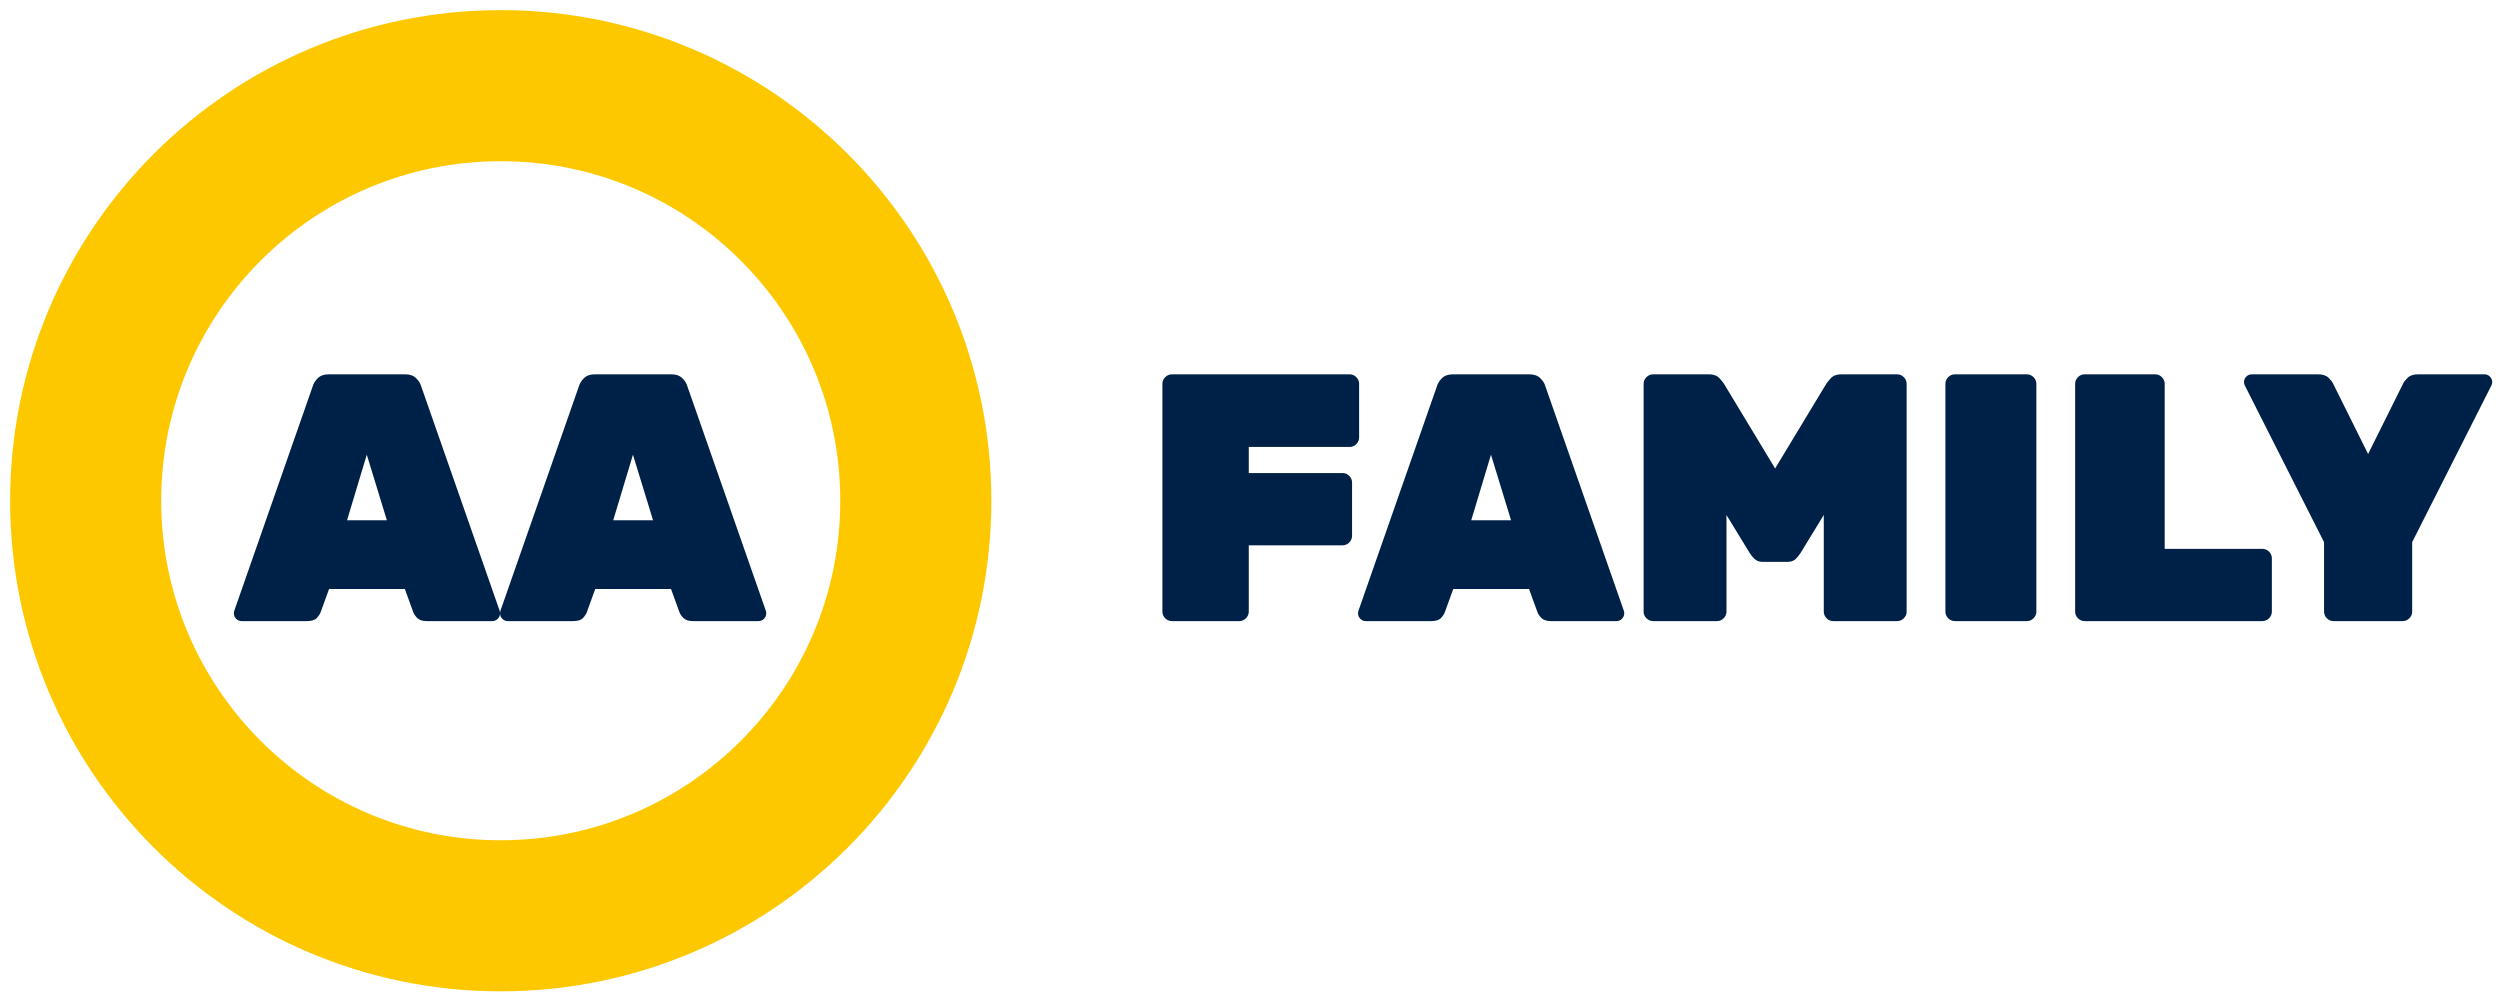
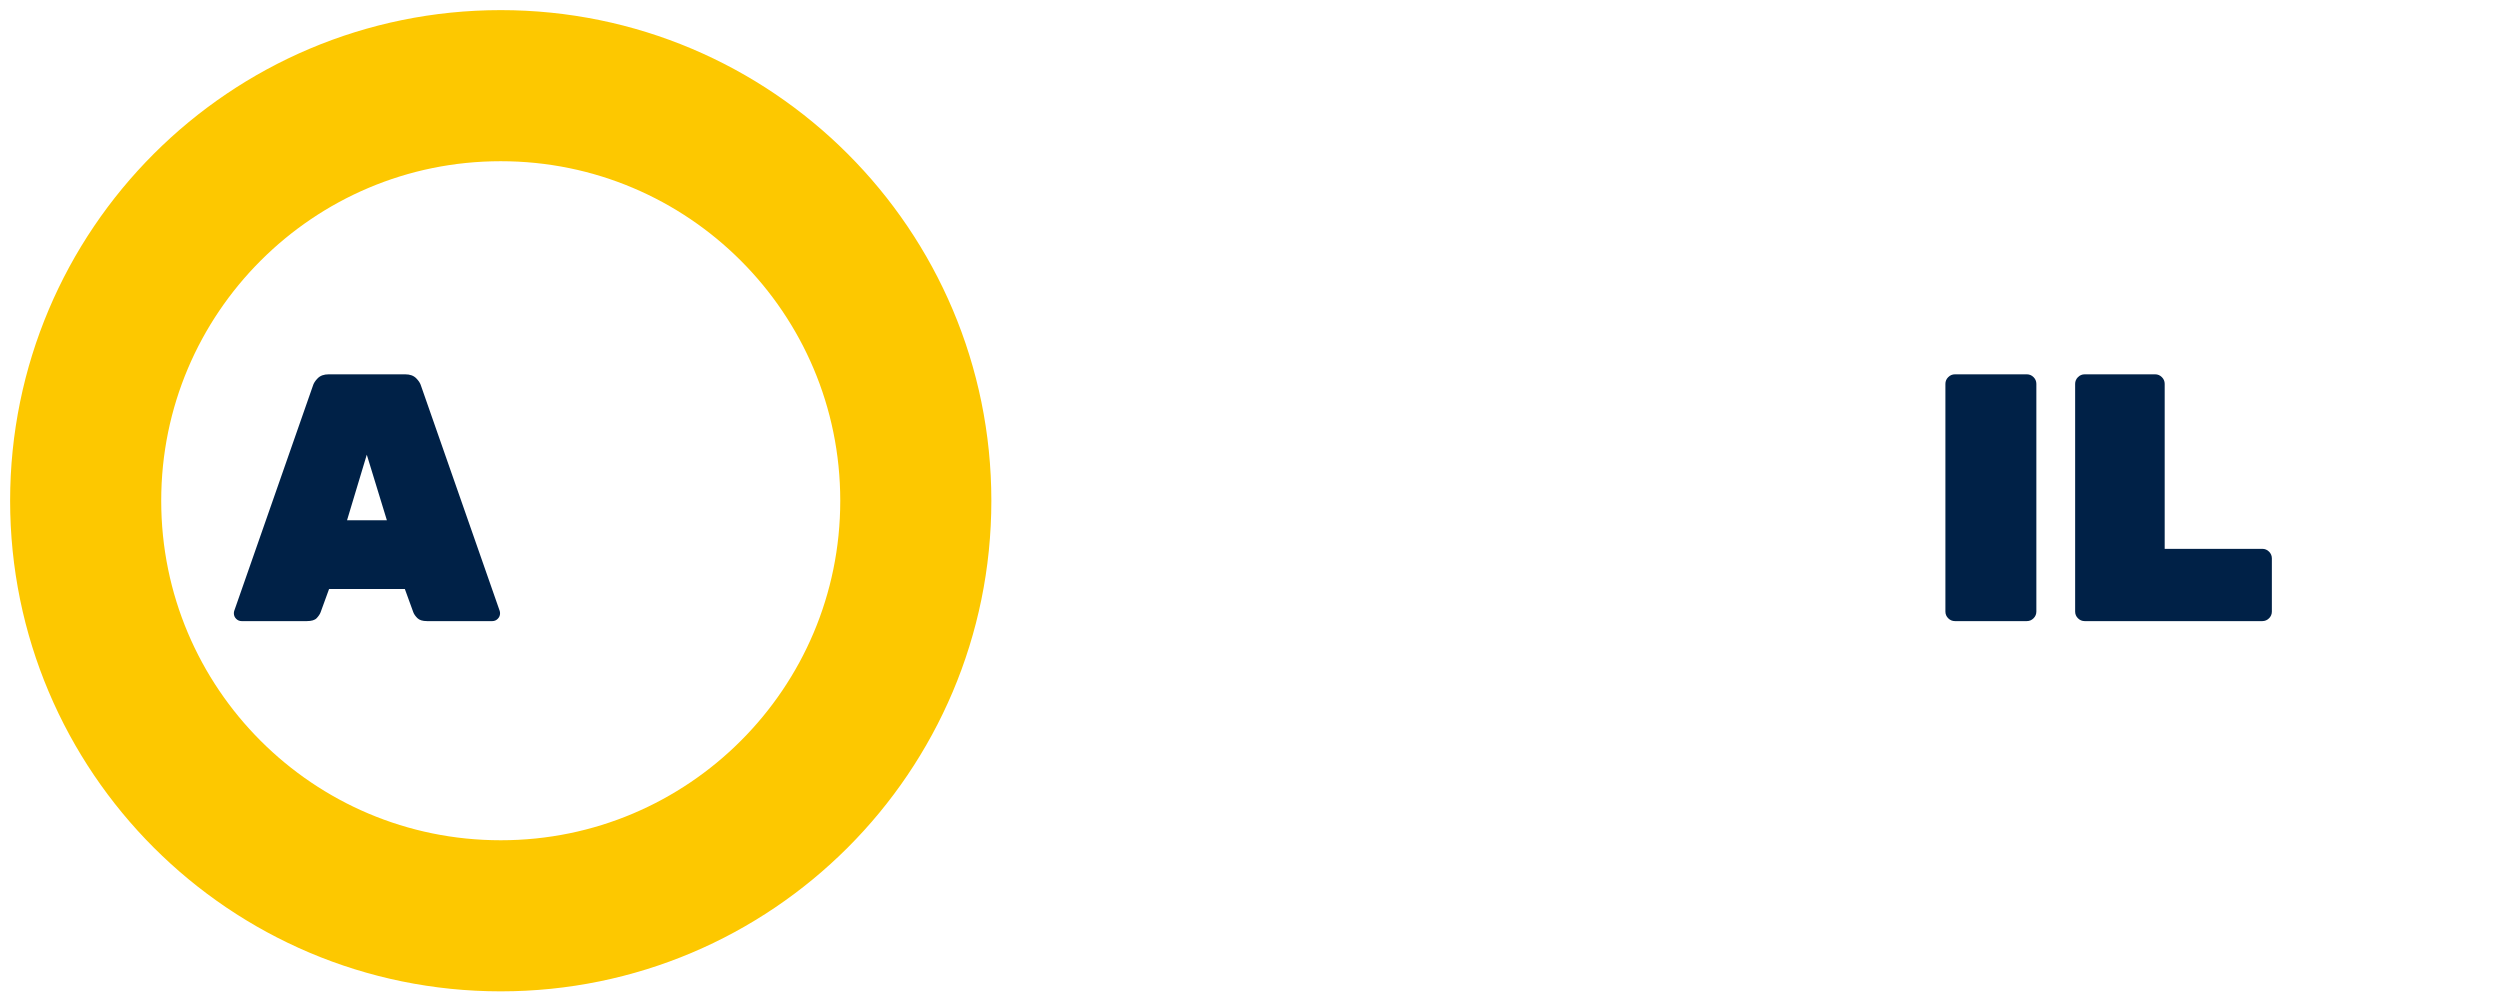
<svg xmlns="http://www.w3.org/2000/svg" xmlns:ns1="http://vectornator.io" height="100%" stroke-miterlimit="10" style="fill-rule:nonzero;clip-rule:evenodd;stroke-linecap:round;stroke-linejoin:round;" version="1.1" viewBox="0 0 4963.88 1992.74" width="100%" xml:space="preserve">
  <defs />
  <g id="Layer-1" ns1:layerName="Layer 1">
    <path d="M170.1 994.239C170.1 539.08 539.08 170.1 994.239 170.1C1449.4 170.1 1818.38 539.08 1818.38 994.239C1818.38 1449.4 1449.4 1818.38 994.239 1818.38C539.08 1818.38 170.1 1449.4 170.1 994.239Z" fill="none" opacity="1" stroke="#fdc800" stroke-linecap="round" stroke-linejoin="round" stroke-width="300" />
    <g fill="#002147" opacity="1" stroke="none">
      <path d="M479.767 1233.24C475.567 1233.24 471.95 1231.72 468.917 1228.69C465.883 1225.66 464.367 1222.04 464.367 1217.84C464.367 1215.97 464.6 1214.34 465.067 1212.94L621.167 766.339C622.567 761.206 625.833 756.073 630.967 750.939C636.1 745.806 643.333 743.239 652.667 743.239L804.567 743.239C813.9 743.239 821.133 745.806 826.267 750.939C831.4 756.073 834.667 761.206 836.067 766.339L992.167 1212.94C992.633 1214.34 992.867 1215.97 992.867 1217.84C992.867 1222.04 991.35 1225.66 988.317 1228.69C985.283 1231.72 981.667 1233.24 977.467 1233.24L847.967 1233.24C839.1 1233.24 832.683 1231.26 828.717 1227.29C824.75 1223.32 822.067 1219.47 820.667 1215.74L803.867 1169.54L653.367 1169.54L636.567 1215.74C635.167 1219.47 632.6 1223.32 628.867 1227.29C625.133 1231.26 618.6 1233.24 609.267 1233.24L479.767 1233.24ZM689.067 1033.04L768.167 1033.04L728.267 902.839L689.067 1033.04Z" />
-       <path d="M1008.27 1233.24C1004.07 1233.24 1000.45 1231.72 997.417 1228.69C994.383 1225.66 992.867 1222.04 992.867 1217.84C992.867 1215.97 993.1 1214.34 993.567 1212.94L1149.67 766.339C1151.07 761.206 1154.33 756.073 1159.47 750.939C1164.6 745.806 1171.83 743.239 1181.17 743.239L1333.07 743.239C1342.4 743.239 1349.63 745.806 1354.77 750.939C1359.9 756.073 1363.17 761.206 1364.57 766.339L1520.67 1212.94C1521.13 1214.34 1521.37 1215.97 1521.37 1217.84C1521.37 1222.04 1519.85 1225.66 1516.82 1228.69C1513.78 1231.72 1510.17 1233.24 1505.97 1233.24L1376.47 1233.24C1367.6 1233.24 1361.18 1231.26 1357.22 1227.29C1353.25 1223.32 1350.57 1219.47 1349.17 1215.74L1332.37 1169.54L1181.87 1169.54L1165.07 1215.74C1163.67 1219.47 1161.1 1223.32 1157.37 1227.29C1153.63 1231.26 1147.1 1233.24 1137.77 1233.24L1008.27 1233.24ZM1217.57 1033.04L1296.67 1033.04L1256.77 902.839L1217.57 1033.04Z" />
    </g>
    <g fill="#002147" opacity="1" stroke="none">
-       <path d="M2326.9 1233.24C2321.77 1233.24 2317.33 1231.37 2313.6 1227.64C2309.87 1223.91 2308 1219.47 2308 1214.34L2308 762.139C2308 757.006 2309.87 752.573 2313.6 748.839C2317.33 745.106 2321.77 743.239 2326.9 743.239L2679.7 743.239C2684.83 743.239 2689.27 745.106 2693 748.839C2696.73 752.573 2698.6 757.006 2698.6 762.139L2698.6 868.539C2698.6 873.673 2696.73 878.106 2693 881.839C2689.27 885.573 2684.83 887.439 2679.7 887.439L2479.5 887.439L2479.5 939.239L2665.7 939.239C2670.83 939.239 2675.27 941.106 2679 944.839C2682.73 948.573 2684.6 953.006 2684.6 958.139L2684.6 1063.84C2684.6 1068.97 2682.73 1073.41 2679 1077.14C2675.27 1080.87 2670.83 1082.74 2665.7 1082.74L2479.5 1082.74L2479.5 1214.34C2479.5 1219.47 2477.63 1223.91 2473.9 1227.64C2470.17 1231.37 2465.73 1233.24 2460.6 1233.24L2326.9 1233.24Z" />
-       <path d="M2711.9 1233.24C2707.7 1233.24 2704.08 1231.72 2701.05 1228.69C2698.02 1225.66 2696.5 1222.04 2696.5 1217.84C2696.5 1215.97 2696.73 1214.34 2697.2 1212.94L2853.3 766.339C2854.7 761.206 2857.97 756.073 2863.1 750.939C2868.23 745.806 2875.47 743.239 2884.8 743.239L3036.7 743.239C3046.03 743.239 3053.27 745.806 3058.4 750.939C3063.53 756.073 3066.8 761.206 3068.2 766.339L3224.3 1212.94C3224.77 1214.34 3225 1215.97 3225 1217.84C3225 1222.04 3223.48 1225.66 3220.45 1228.69C3217.42 1231.72 3213.8 1233.24 3209.6 1233.24L3080.1 1233.24C3071.23 1233.24 3064.82 1231.26 3060.85 1227.29C3056.88 1223.32 3054.2 1219.47 3052.8 1215.74L3036 1169.54L2885.5 1169.54L2868.7 1215.74C2867.3 1219.47 2864.73 1223.32 2861 1227.29C2857.27 1231.26 2850.73 1233.24 2841.4 1233.24L2711.9 1233.24ZM2921.2 1033.04L3000.3 1033.04L2960.4 902.839L2921.2 1033.04Z" />
-       <path d="M3282.4 1233.24C3277.27 1233.24 3272.83 1231.37 3269.1 1227.64C3265.37 1223.91 3263.5 1219.47 3263.5 1214.34L3263.5 762.139C3263.5 757.006 3265.37 752.573 3269.1 748.839C3272.83 745.106 3277.27 743.239 3282.4 743.239L3393 743.239C3402.33 743.239 3409.33 745.806 3414 750.939C3418.67 756.073 3421.7 759.806 3423.1 762.139L3524.6 930.139L3626.1 762.139C3627.5 759.806 3630.53 756.073 3635.2 750.939C3639.87 745.806 3646.87 743.239 3656.2 743.239L3766.8 743.239C3771.93 743.239 3776.37 745.106 3780.1 748.839C3783.83 752.573 3785.7 757.006 3785.7 762.139L3785.7 1214.34C3785.7 1219.47 3783.83 1223.91 3780.1 1227.64C3776.37 1231.37 3771.93 1233.24 3766.8 1233.24L3640.1 1233.24C3634.97 1233.24 3630.53 1231.37 3626.8 1227.64C3623.07 1223.91 3621.2 1219.47 3621.2 1214.34L3621.2 1022.54L3575 1098.14C3572.67 1101.87 3569.52 1105.72 3565.55 1109.69C3561.58 1113.66 3556.1 1115.64 3549.1 1115.64L3500.1 1115.64C3493.1 1115.64 3487.62 1113.66 3483.65 1109.69C3479.68 1105.72 3476.53 1101.87 3474.2 1098.14L3428 1022.54L3428 1214.34C3428 1219.47 3426.13 1223.91 3422.4 1227.64C3418.67 1231.37 3414.23 1233.24 3409.1 1233.24L3282.4 1233.24Z" />
      <path d="M3881.6 1233.24C3876.47 1233.24 3872.03 1231.37 3868.3 1227.64C3864.57 1223.91 3862.7 1219.47 3862.7 1214.34L3862.7 762.139C3862.7 757.006 3864.57 752.573 3868.3 748.839C3872.03 745.106 3876.47 743.239 3881.6 743.239L4024.4 743.239C4029.53 743.239 4033.97 745.106 4037.7 748.839C4041.43 752.573 4043.3 757.006 4043.3 762.139L4043.3 1214.34C4043.3 1219.47 4041.43 1223.91 4037.7 1227.64C4033.97 1231.37 4029.53 1233.24 4024.4 1233.24L3881.6 1233.24Z" />
-       <path d="M4139.2 1233.24C4134.07 1233.24 4129.63 1231.37 4125.9 1227.64C4122.17 1223.91 4120.3 1219.47 4120.3 1214.34L4120.3 762.139C4120.3 757.006 4122.17 752.573 4125.9 748.839C4129.63 745.106 4134.07 743.239 4139.2 743.239L4279.2 743.239C4284.33 743.239 4288.77 745.106 4292.5 748.839C4296.23 752.573 4298.1 757.006 4298.1 762.139L4298.1 1089.74L4492 1089.74C4497.13 1089.74 4501.57 1091.61 4505.3 1095.34C4509.03 1099.07 4510.9 1103.51 4510.9 1108.64L4510.9 1214.34C4510.9 1219.47 4509.03 1223.91 4505.3 1227.64C4501.57 1231.37 4497.13 1233.24 4492 1233.24L4139.2 1233.24Z" />
-       <path d="M4633.4 1233.24C4628.27 1233.24 4623.83 1231.37 4620.1 1227.64C4616.37 1223.91 4614.5 1219.47 4614.5 1214.34L4614.5 1076.44L4457 764.939C4456.53 764.006 4456.18 762.956 4455.95 761.789C4455.72 760.623 4455.6 759.573 4455.6 758.639C4455.6 754.439 4457.12 750.823 4460.15 747.789C4463.18 744.756 4466.8 743.239 4471 743.239L4602.6 743.239C4611.93 743.239 4618.93 745.573 4623.6 750.239C4628.27 754.906 4631.07 758.406 4632 760.739L4702 901.439L4772 760.739C4772.93 758.406 4775.73 754.906 4780.4 750.239C4785.07 745.573 4792.07 743.239 4801.4 743.239L4933 743.239C4937.2 743.239 4940.82 744.756 4943.85 747.789C4946.88 750.823 4948.4 754.439 4948.4 758.639C4948.4 759.573 4948.28 760.623 4948.05 761.789C4947.82 762.956 4947.47 764.006 4947 764.939L4789.5 1076.44L4789.5 1214.34C4789.5 1219.47 4787.63 1223.91 4783.9 1227.64C4780.17 1231.37 4775.73 1233.24 4770.6 1233.24L4633.4 1233.24Z" />
+       <path d="M4139.2 1233.24C4134.07 1233.24 4129.63 1231.37 4125.9 1227.64C4122.17 1223.91 4120.3 1219.47 4120.3 1214.34L4120.3 762.139C4120.3 757.006 4122.17 752.573 4125.9 748.839C4129.63 745.106 4134.07 743.239 4139.2 743.239L4279.2 743.239C4284.33 743.239 4288.77 745.106 4292.5 748.839C4296.23 752.573 4298.1 757.006 4298.1 762.139L4298.1 1089.74L4492 1089.74C4497.13 1089.74 4501.57 1091.61 4505.3 1095.34C4509.03 1099.07 4510.9 1103.51 4510.9 1108.64L4510.9 1214.34C4510.9 1219.47 4509.03 1223.91 4505.3 1227.64C4501.57 1231.37 4497.13 1233.24 4492 1233.24L4139.2 1233.24" />
    </g>
  </g>
</svg>